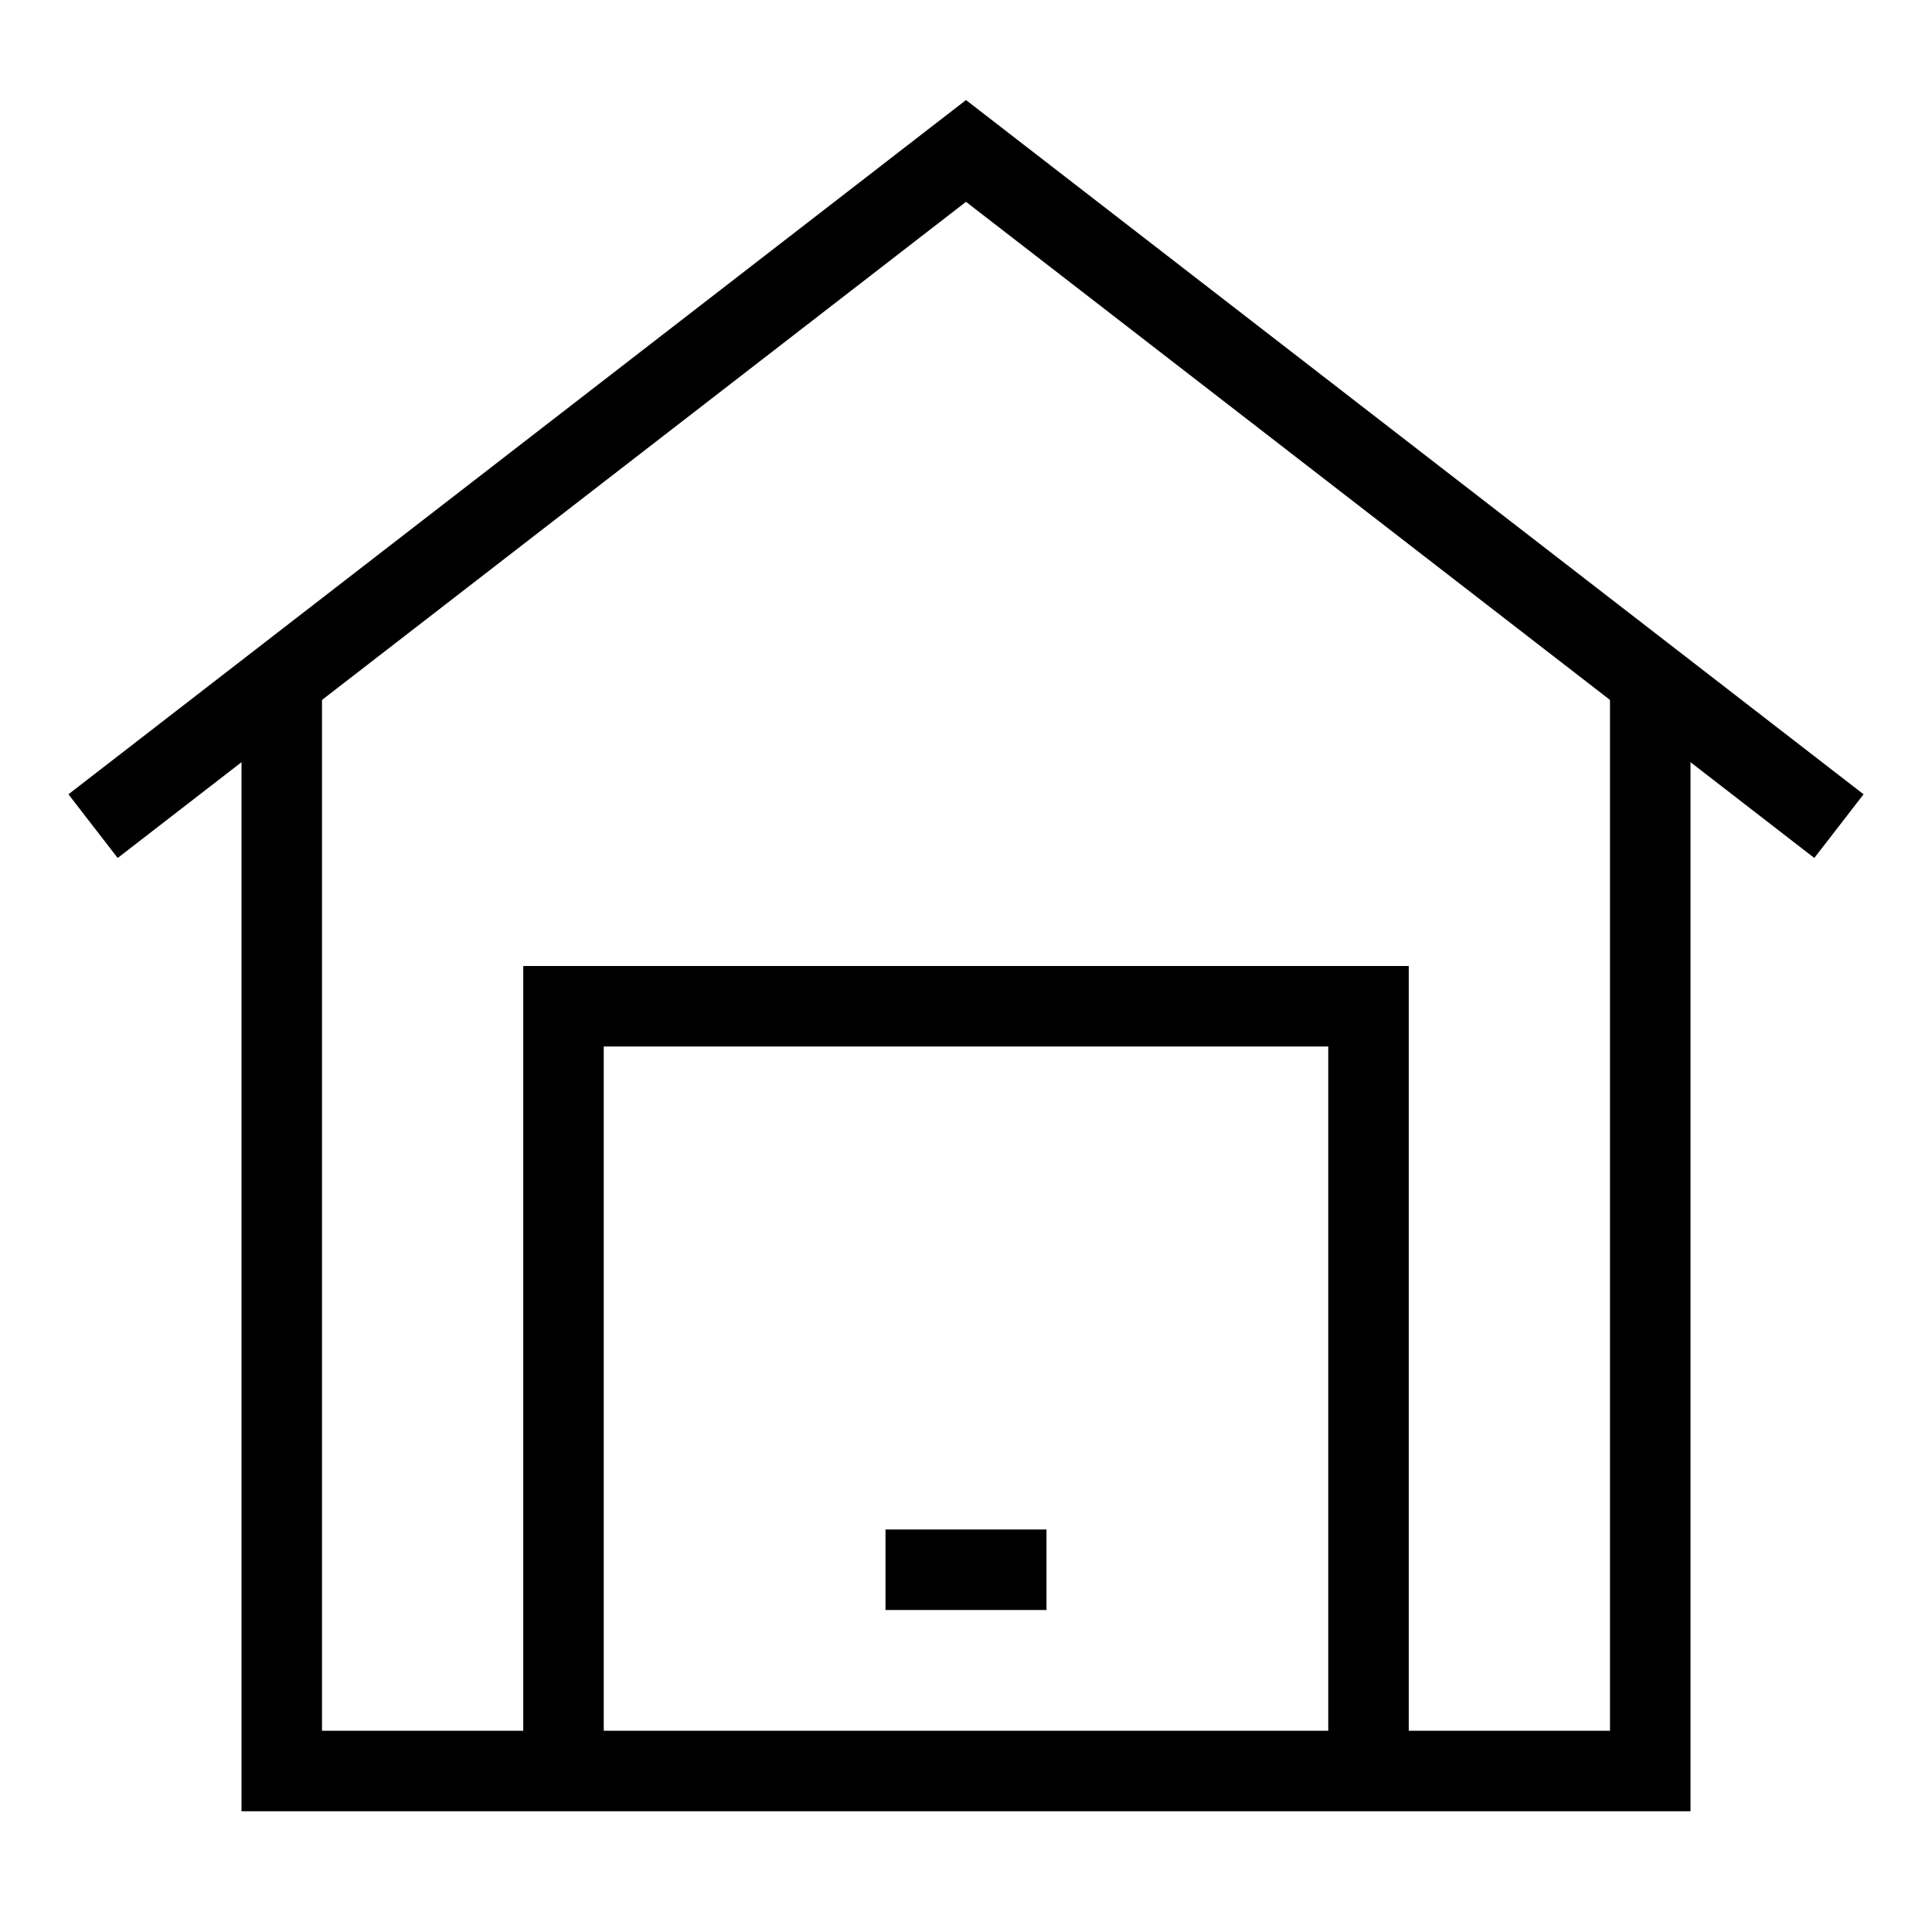
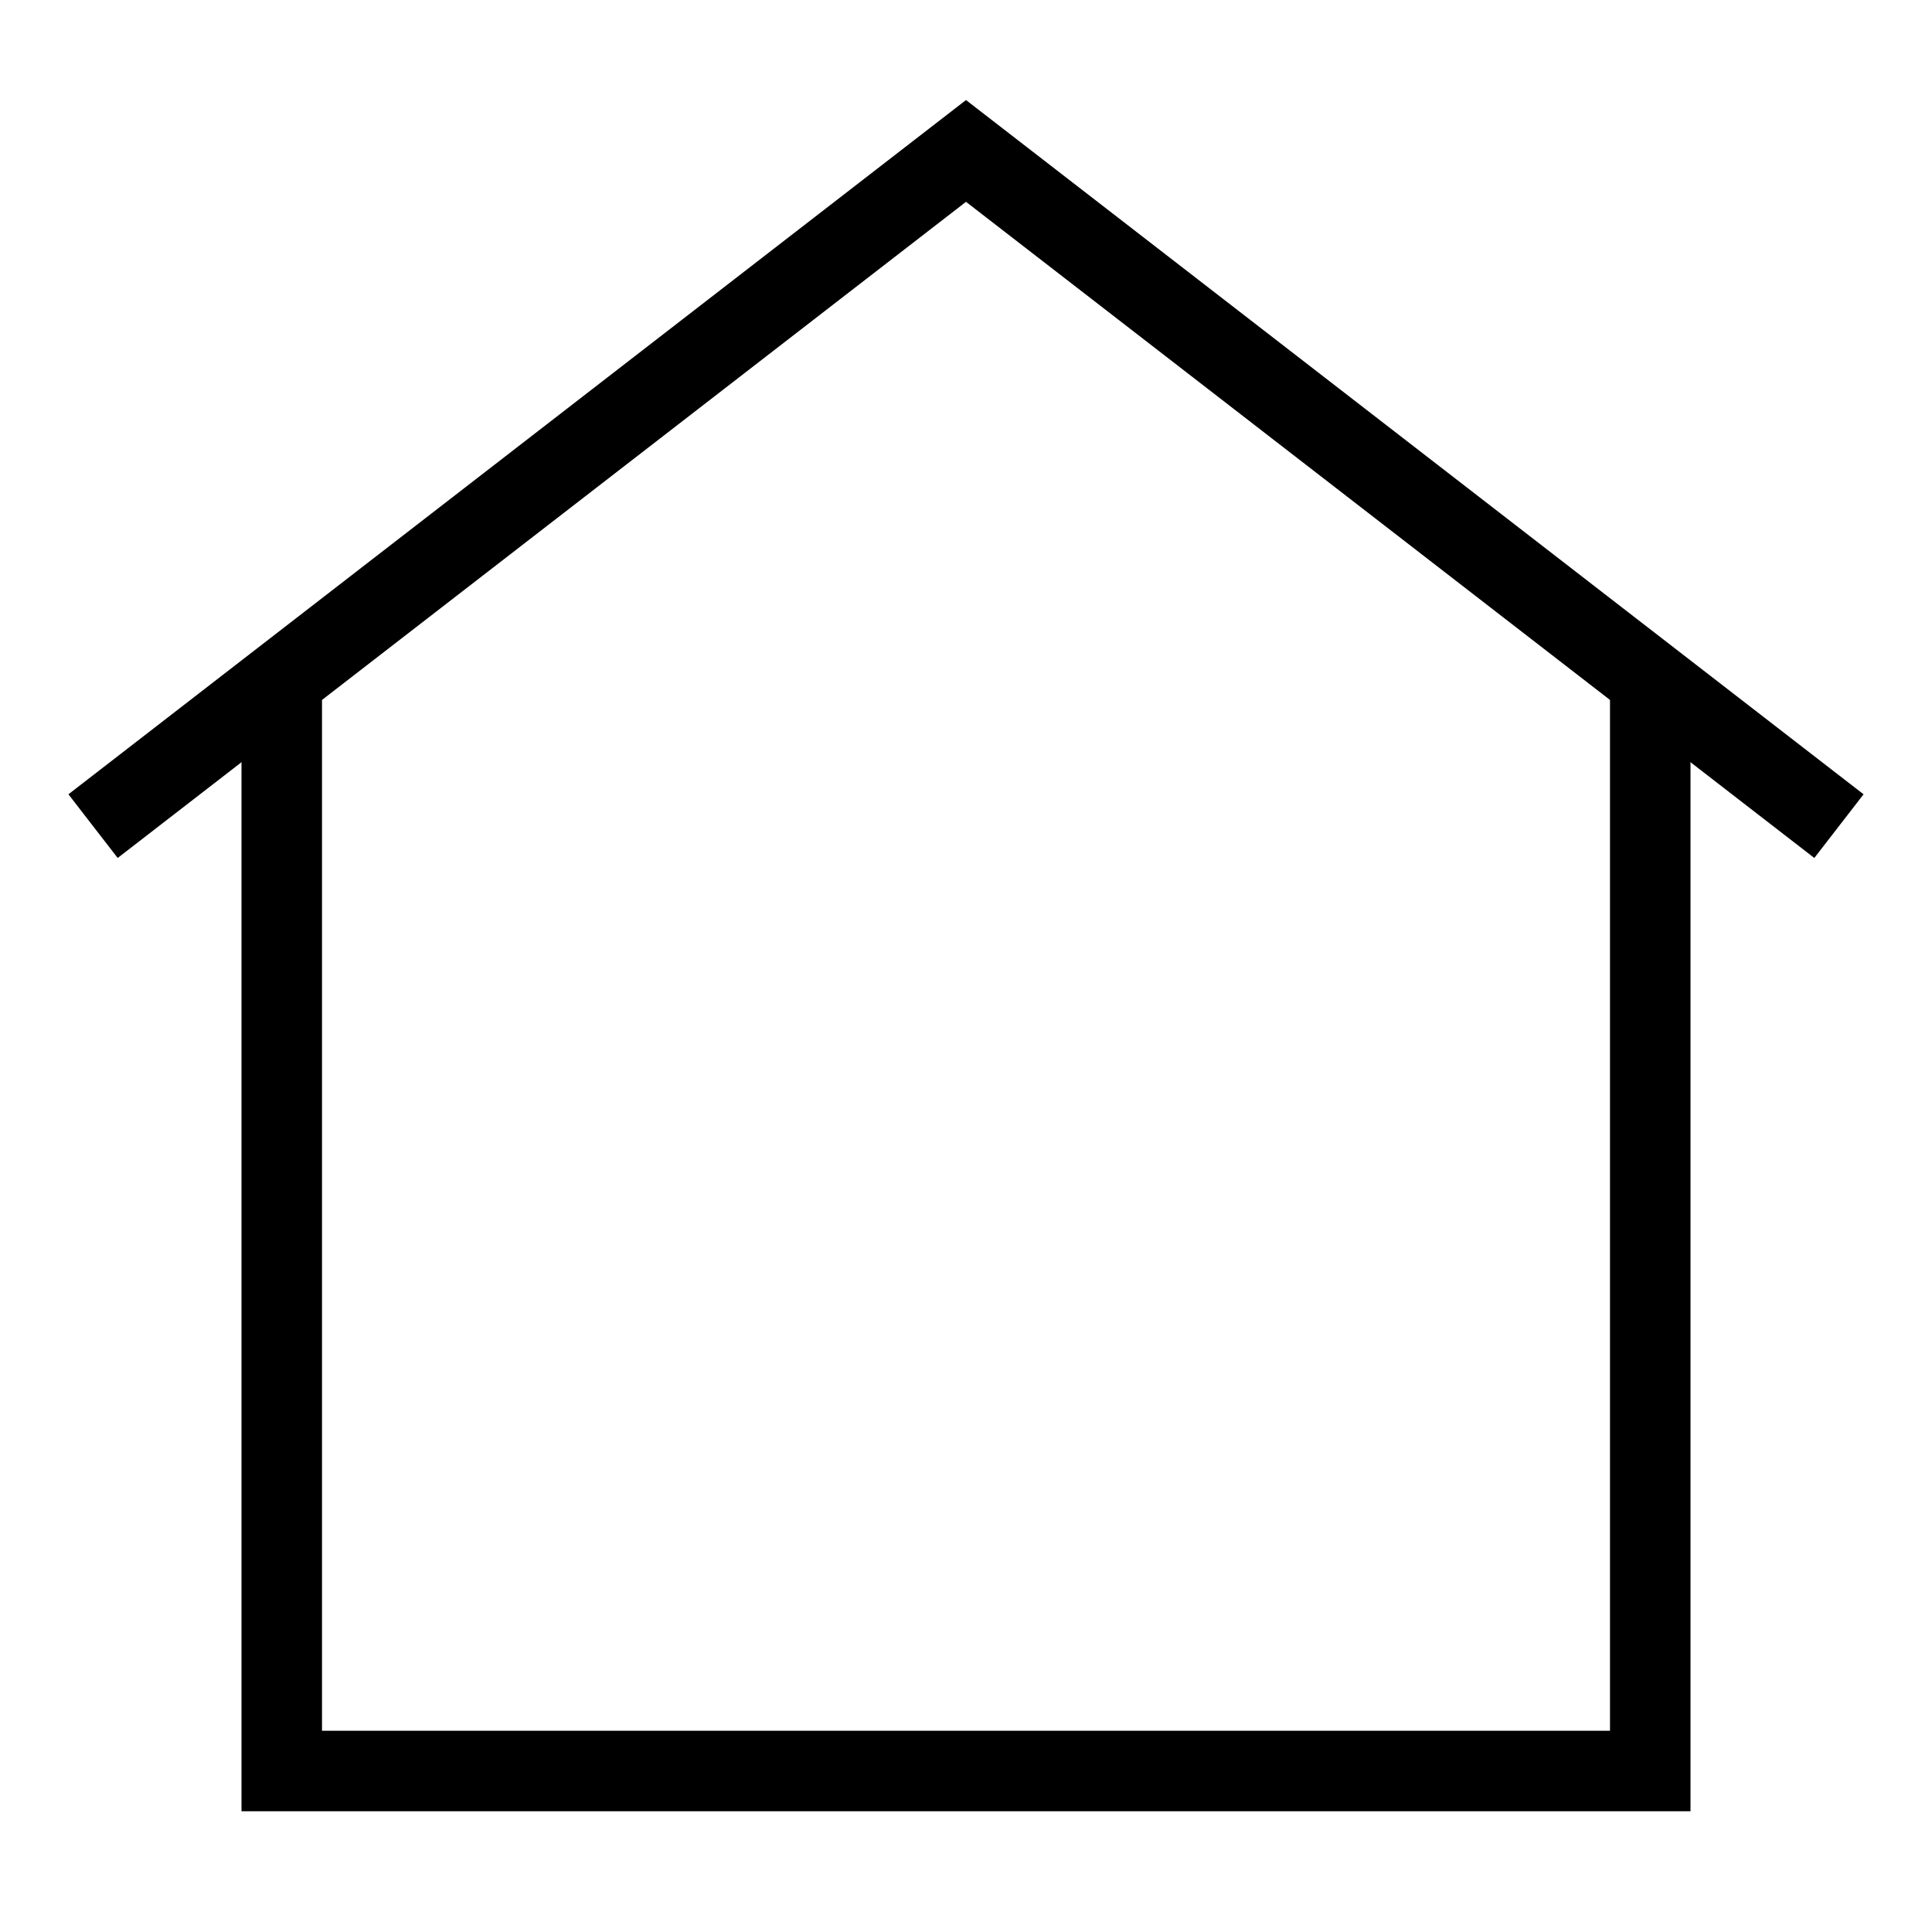
<svg xmlns="http://www.w3.org/2000/svg" width="48" height="48" viewBox="0 0 48 48" fill="none">
-   <path d="M34 44V25H14V44" stroke="black" stroke-width="2" stroke-miterlimit="10" />
-   <path d="M22 39H26" stroke="black" stroke-width="2" stroke-miterlimit="10" />
  <path d="M41 16.9V44H7V16.9" stroke="black" stroke-width="2" stroke-miterlimit="10" />
  <path d="M45.688 20.525L24 3.75L2.312 20.525" stroke="black" stroke-width="2" stroke-miterlimit="10" />
</svg>